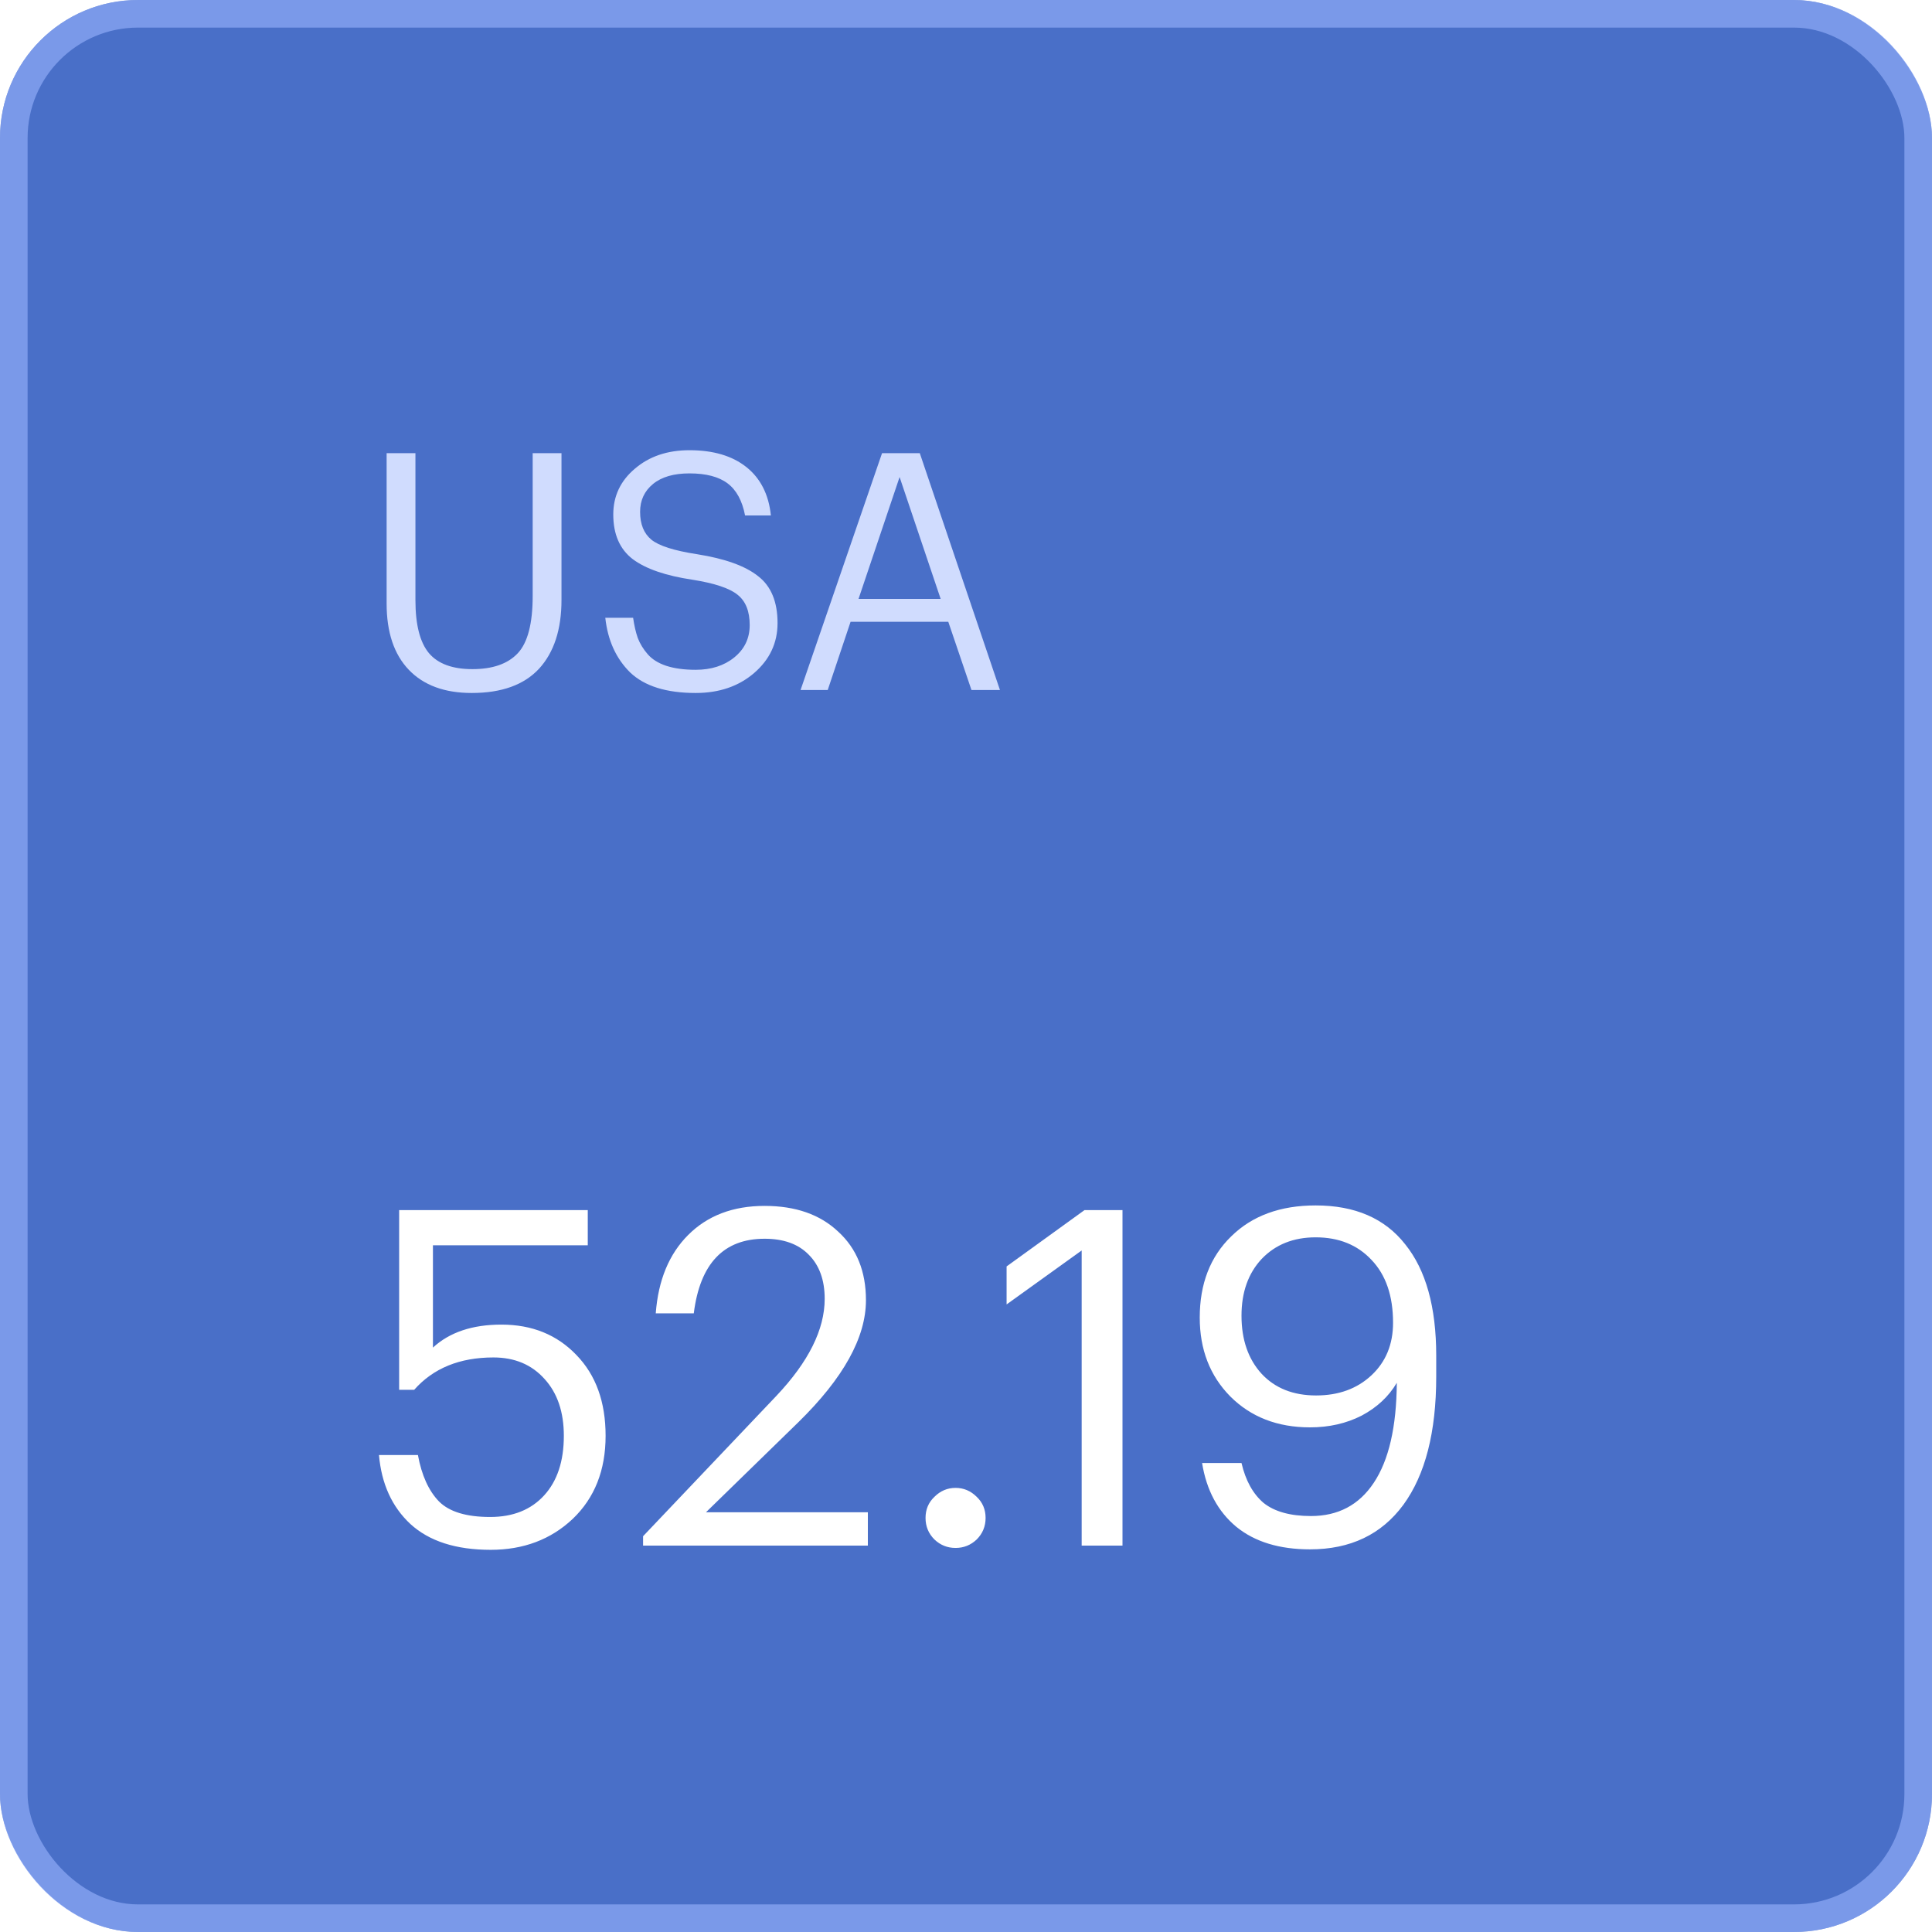
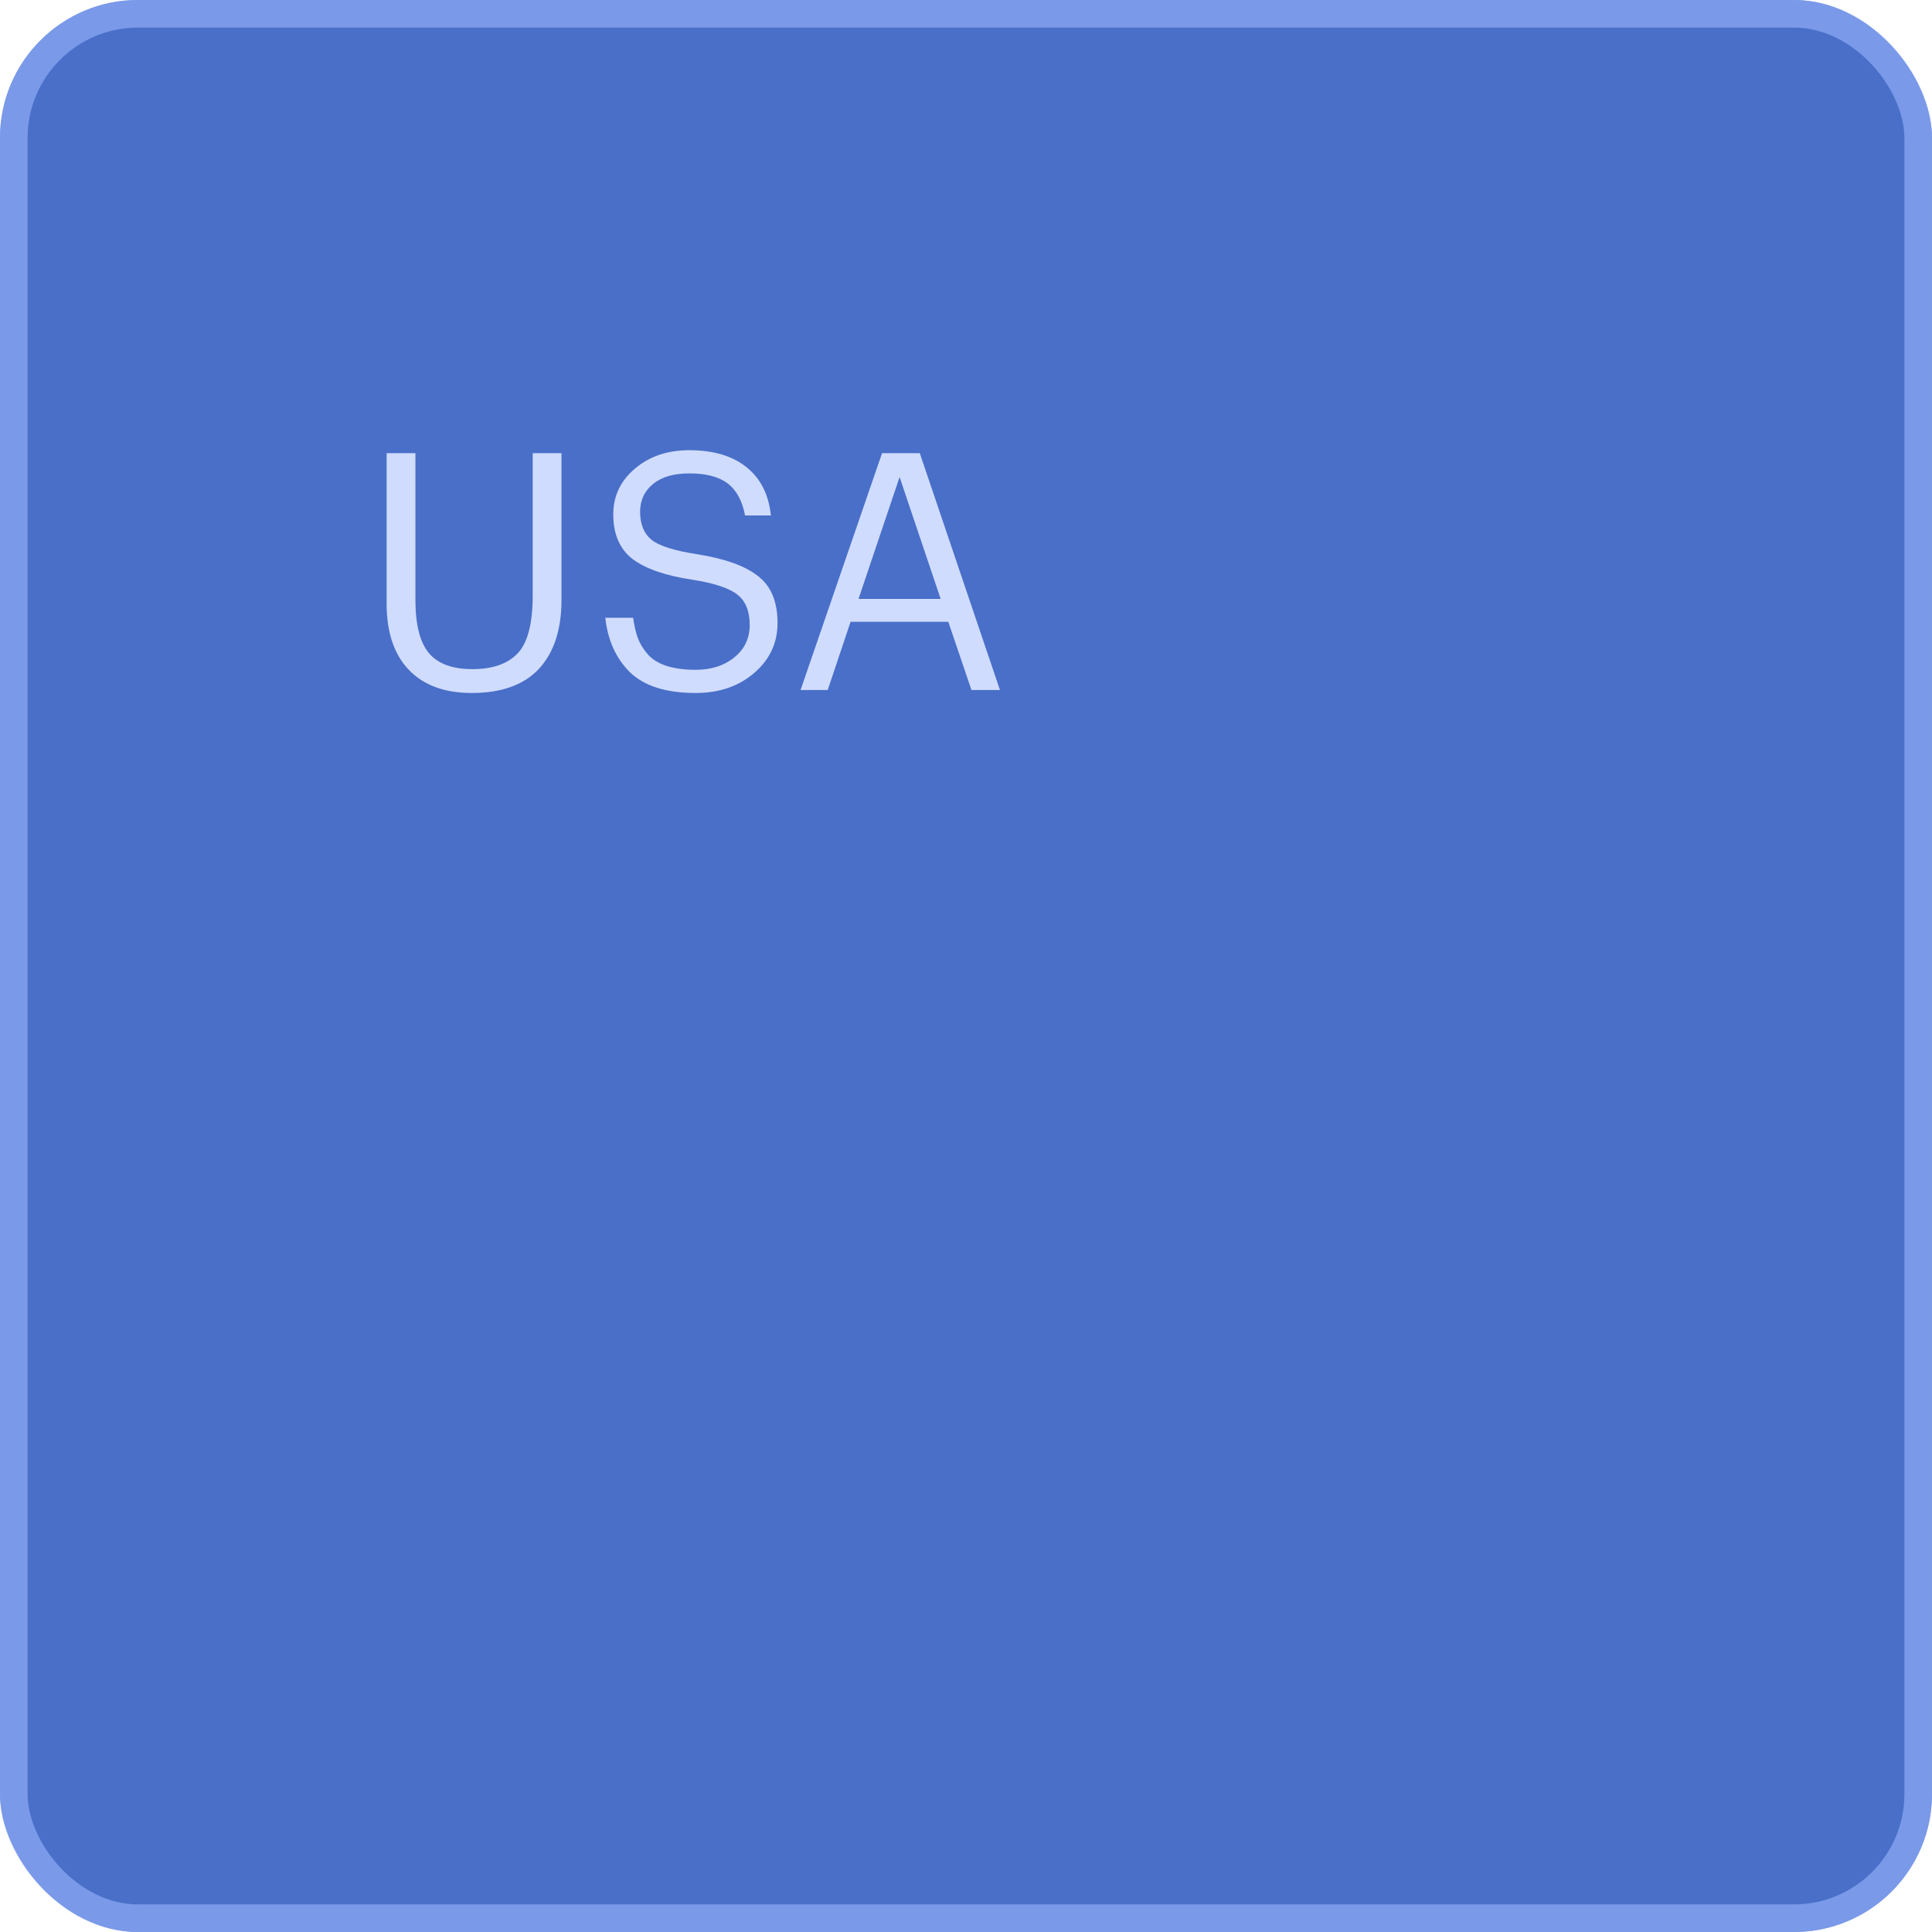
<svg xmlns="http://www.w3.org/2000/svg" width="70" height="70" viewBox="0 0 70 70" fill="none">
  <g filter="url(#filter0_b_1_266)">
    <rect width="70" height="70" rx="5" fill="#496FC8" />
    <rect x="0.5" y="0.5" width="69" height="69" rx="4.5" stroke="#9CB6FF" stroke-opacity="0.6" />
  </g>
-   <path d="M17.777 56.153C16.519 56.153 15.55 55.841 14.87 55.218C14.201 54.595 13.822 53.762 13.731 52.719H15.142C15.278 53.456 15.533 54.017 15.907 54.402C16.281 54.776 16.899 54.963 17.76 54.963C18.587 54.963 19.239 54.702 19.715 54.181C20.191 53.66 20.429 52.94 20.429 52.022C20.429 51.161 20.197 50.475 19.732 49.965C19.267 49.444 18.65 49.183 17.879 49.183C16.655 49.183 15.697 49.574 15.006 50.356H14.462V43.845H21.296V45.12H15.686V48.826C16.287 48.271 17.114 47.993 18.168 47.993C19.279 47.993 20.185 48.361 20.888 49.098C21.591 49.823 21.942 50.798 21.942 52.022C21.942 53.269 21.545 54.272 20.752 55.031C19.959 55.779 18.967 56.153 17.777 56.153ZM23.3 56V55.66L28.128 50.577C29.296 49.342 29.88 48.169 29.88 47.058C29.88 46.378 29.687 45.845 29.302 45.46C28.927 45.075 28.395 44.882 27.703 44.882C26.219 44.882 25.363 45.783 25.137 47.585H23.759C23.85 46.384 24.241 45.437 24.933 44.746C25.635 44.043 26.559 43.692 27.703 43.692C28.826 43.692 29.715 44.004 30.372 44.627C31.041 45.239 31.375 46.066 31.375 47.109C31.375 48.458 30.559 49.931 28.927 51.529L25.578 54.793H31.444V56H23.3ZM35.387 55.779C35.171 55.983 34.916 56.085 34.622 56.085C34.327 56.085 34.072 55.983 33.857 55.779C33.641 55.564 33.534 55.303 33.534 54.997C33.534 54.691 33.641 54.436 33.857 54.232C34.072 54.017 34.327 53.909 34.622 53.909C34.916 53.909 35.171 54.017 35.387 54.232C35.602 54.436 35.71 54.691 35.71 54.997C35.71 55.303 35.602 55.564 35.387 55.779ZM39.191 56V45.307L36.471 47.262V45.885L39.293 43.845H40.67V56H39.191ZM47.464 56.136C46.353 56.136 45.464 55.864 44.795 55.32C44.127 54.765 43.713 53.994 43.554 53.008H44.982C45.13 53.643 45.396 54.124 45.781 54.453C46.178 54.77 46.75 54.929 47.498 54.929C48.484 54.929 49.243 54.527 49.776 53.722C50.32 52.906 50.598 51.699 50.609 50.101C50.315 50.6 49.889 50.996 49.334 51.291C48.779 51.574 48.156 51.716 47.464 51.716C46.285 51.716 45.322 51.342 44.574 50.594C43.837 49.846 43.469 48.894 43.469 47.738C43.469 46.514 43.849 45.534 44.608 44.797C45.367 44.049 46.388 43.675 47.668 43.675C49.096 43.675 50.178 44.145 50.915 45.086C51.663 46.015 52.037 47.358 52.037 49.115V49.88C52.037 51.886 51.641 53.433 50.847 54.521C50.054 55.598 48.926 56.136 47.464 56.136ZM47.685 50.56C48.501 50.56 49.17 50.316 49.691 49.829C50.212 49.342 50.473 48.707 50.473 47.925C50.473 46.95 50.212 46.191 49.691 45.647C49.181 45.103 48.507 44.831 47.668 44.831C46.864 44.831 46.212 45.092 45.713 45.613C45.226 46.134 44.982 46.82 44.982 47.67C44.982 48.543 45.226 49.245 45.713 49.778C46.2 50.299 46.858 50.56 47.685 50.56Z" fill="white" />
  <path d="M17.092 25.108C16.108 25.108 15.348 24.828 14.812 24.268C14.276 23.708 14.008 22.908 14.008 21.868V16.42H15.052V21.748C15.052 22.636 15.216 23.276 15.544 23.668C15.872 24.052 16.396 24.244 17.116 24.244C17.852 24.244 18.4 24.052 18.76 23.668C19.12 23.284 19.3 22.592 19.3 21.592V16.42H20.344V21.736C20.344 22.808 20.072 23.64 19.528 24.232C18.984 24.816 18.172 25.108 17.092 25.108ZM25.207 25.108C24.143 25.108 23.352 24.86 22.831 24.364C22.32 23.86 22.02 23.2 21.931 22.384H22.939C22.98 22.664 23.035 22.908 23.108 23.116C23.188 23.324 23.308 23.52 23.468 23.704C23.628 23.888 23.852 24.028 24.14 24.124C24.436 24.22 24.791 24.268 25.207 24.268C25.767 24.268 26.232 24.12 26.599 23.824C26.976 23.52 27.163 23.128 27.163 22.648C27.163 22.152 27.02 21.788 26.732 21.556C26.444 21.316 25.895 21.132 25.087 21.004C24.119 20.86 23.399 20.612 22.927 20.26C22.456 19.9 22.22 19.36 22.22 18.64C22.22 17.976 22.48 17.424 23 16.984C23.52 16.536 24.18 16.312 24.98 16.312C25.843 16.312 26.532 16.516 27.044 16.924C27.555 17.332 27.852 17.916 27.931 18.676H26.995C26.892 18.14 26.68 17.752 26.36 17.512C26.04 17.272 25.579 17.152 24.98 17.152C24.412 17.152 23.971 17.28 23.66 17.536C23.348 17.792 23.192 18.128 23.192 18.544C23.192 18.992 23.328 19.328 23.599 19.552C23.872 19.776 24.424 19.952 25.256 20.08C26.264 20.24 27 20.504 27.463 20.872C27.936 21.232 28.172 21.8 28.172 22.576C28.172 23.296 27.887 23.9 27.32 24.388C26.759 24.868 26.055 25.108 25.207 25.108ZM29.006 25L31.958 16.42H33.326L36.23 25H35.198L34.358 22.528H30.818L29.99 25H29.006ZM32.594 17.284L31.106 21.7H34.082L32.594 17.284Z" fill="#D0DCFE" />
  <defs>
    <filter id="filter0_b_1_266" x="-100" y="-100" width="270" height="270" filterUnits="userSpaceOnUse" color-interpolation-filters="sRGB">
      <feFlood flood-opacity="0" result="BackgroundImageFix" />
      <feGaussianBlur in="BackgroundImageFix" stdDeviation="50" />
      <feComposite in2="SourceAlpha" operator="in" result="effect1_backgroundBlur_1_266" />
      <feBlend mode="normal" in="SourceGraphic" in2="effect1_backgroundBlur_1_266" result="shape" />
    </filter>
  </defs>
</svg>